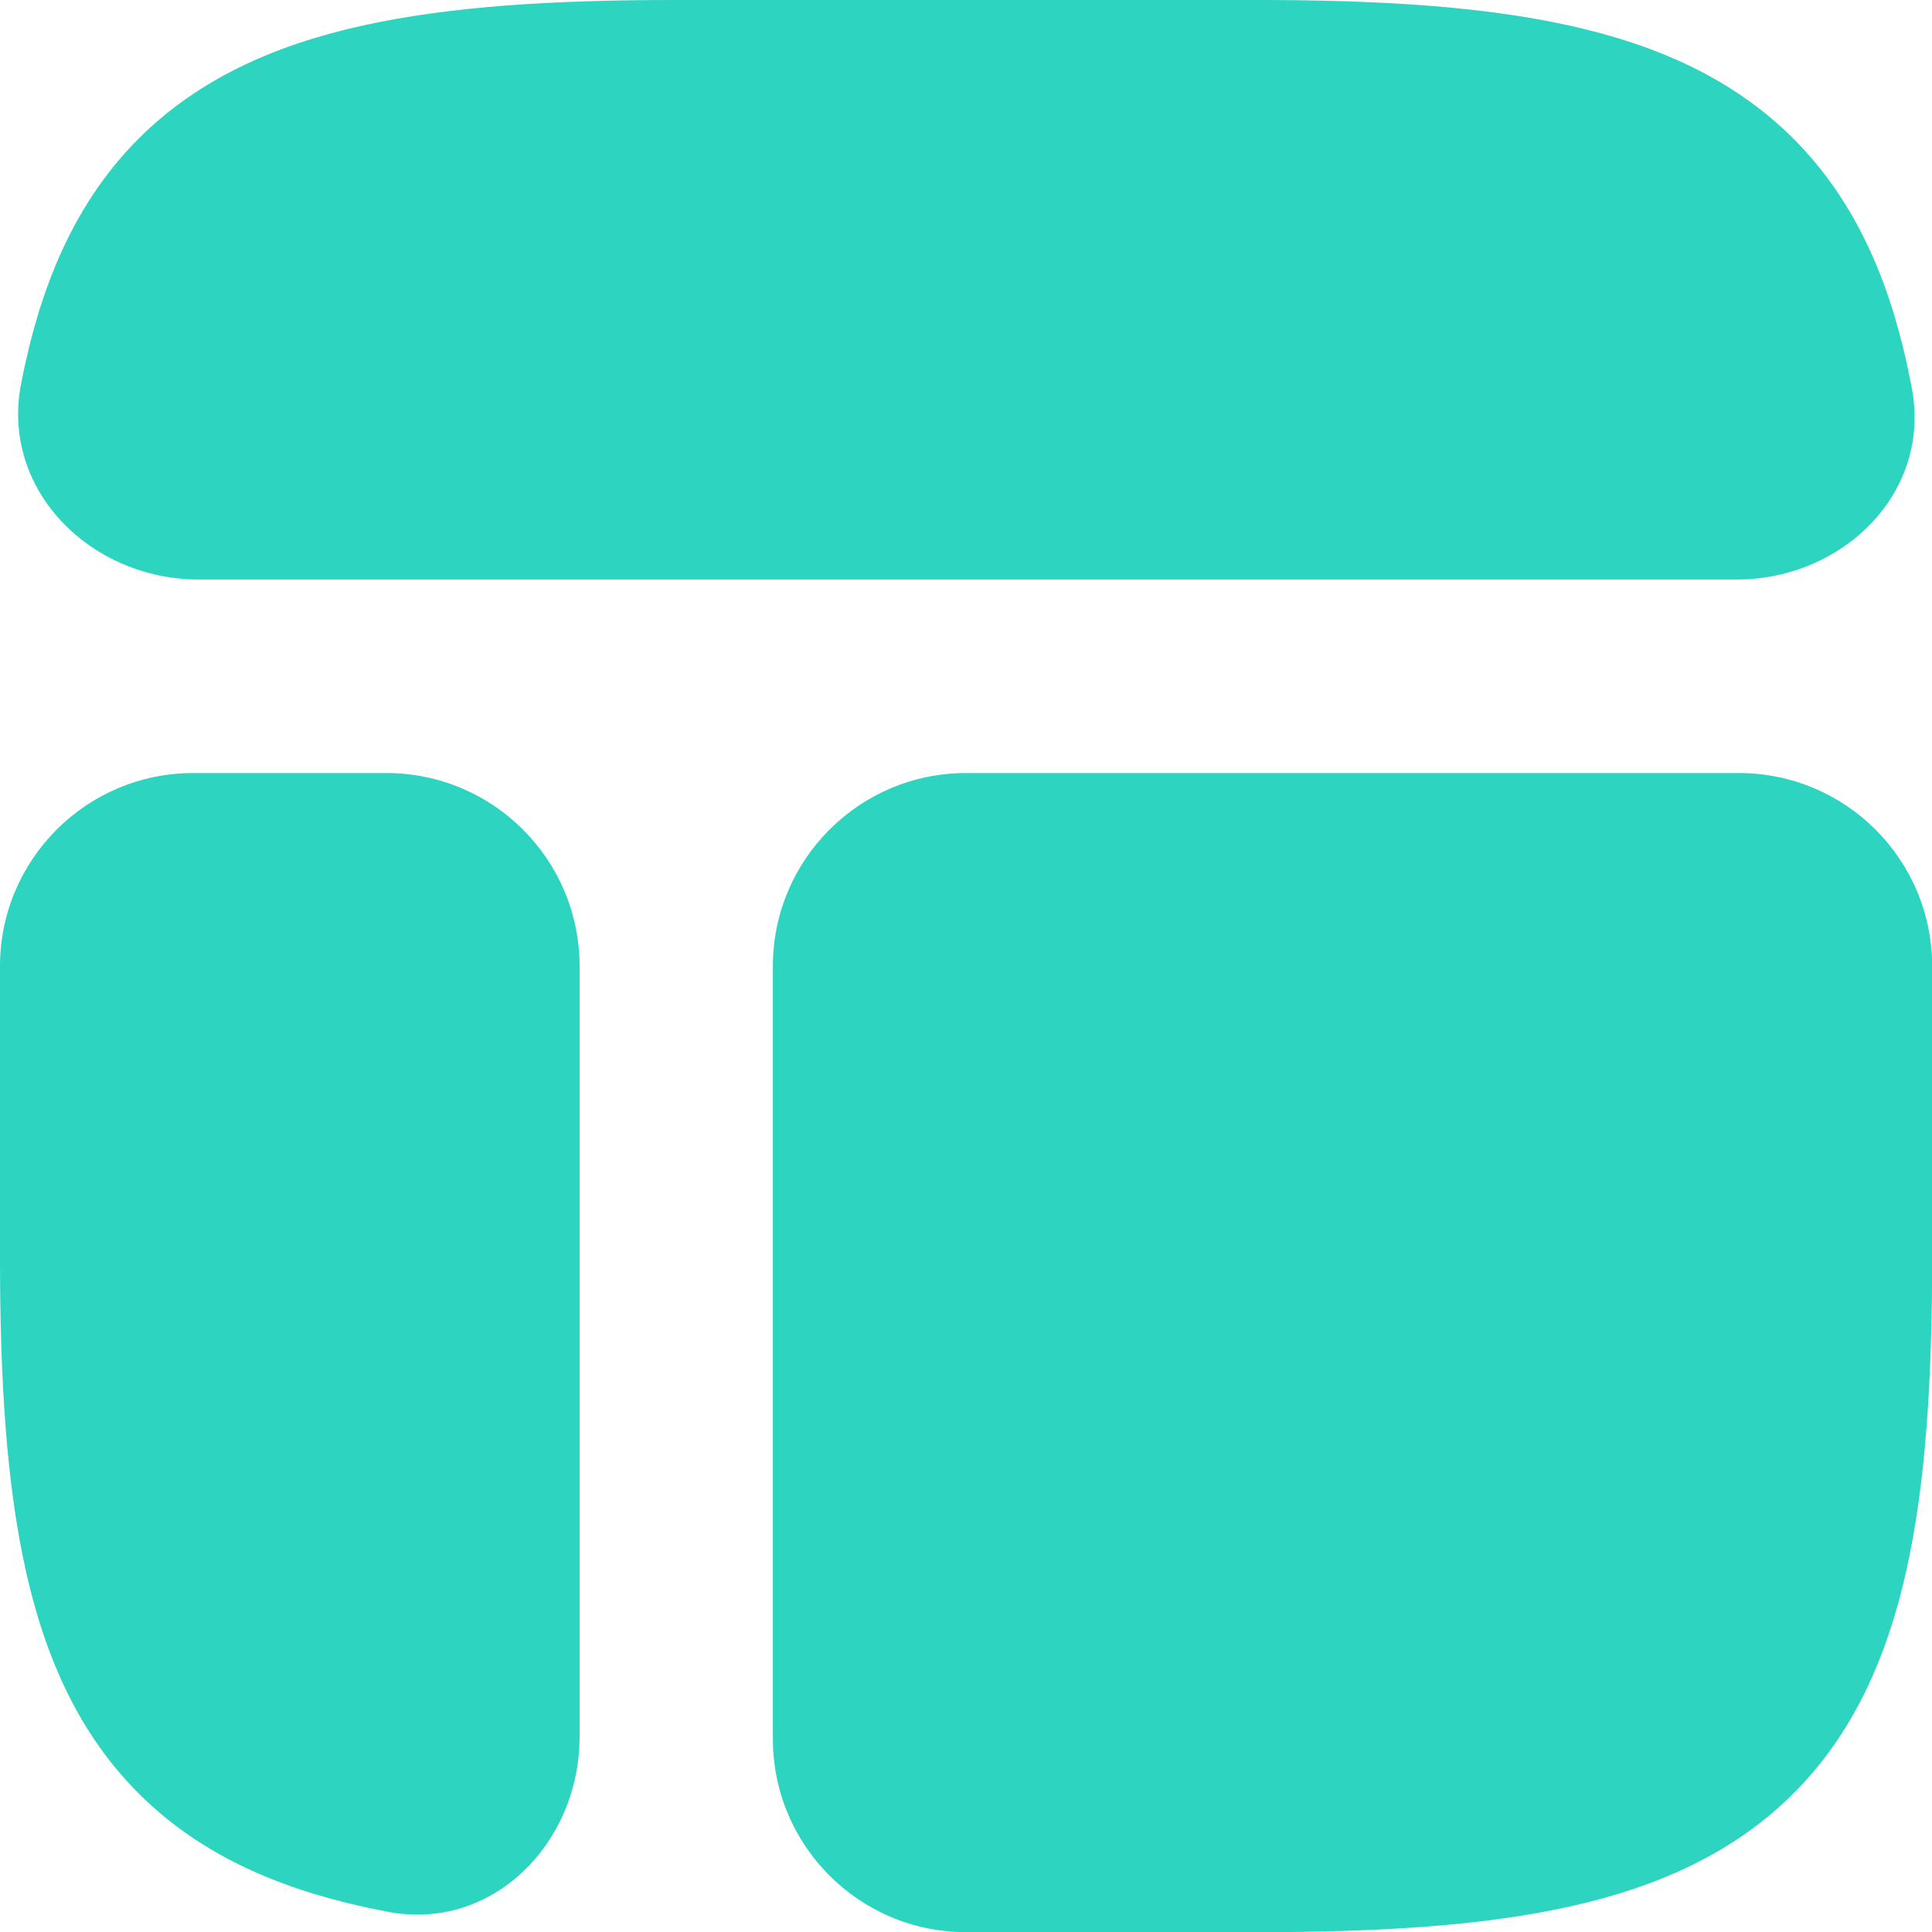
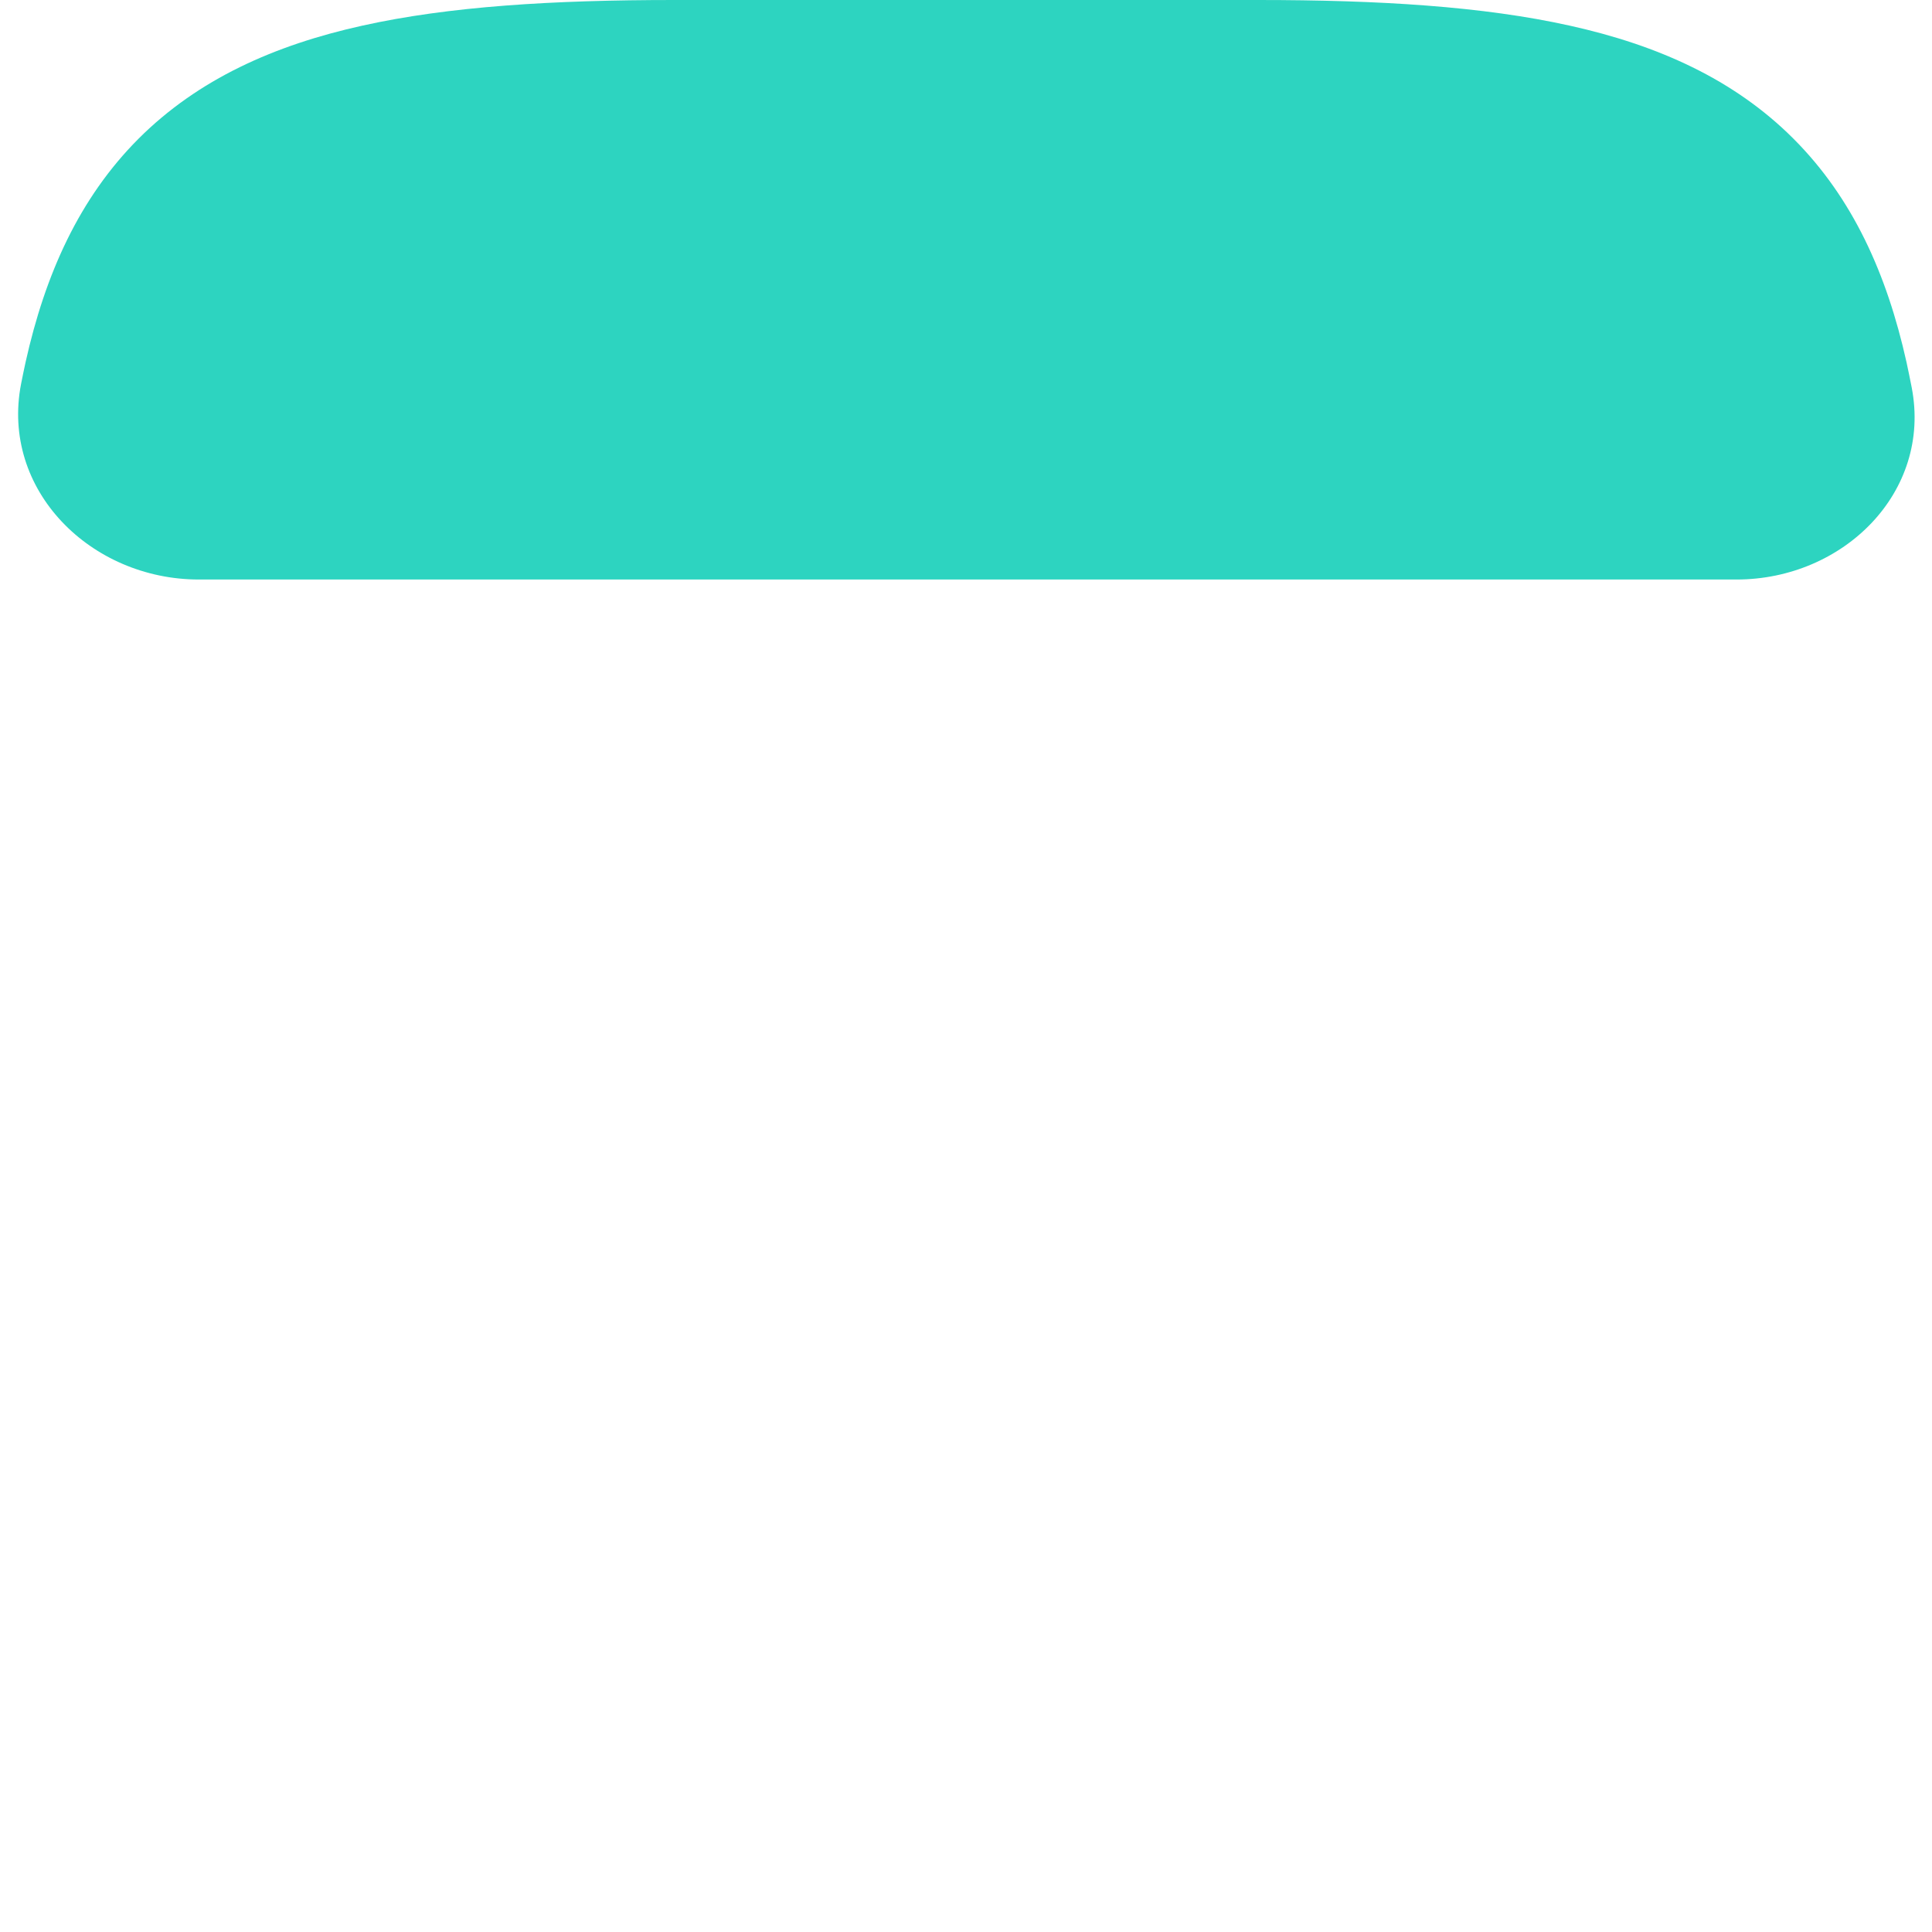
<svg xmlns="http://www.w3.org/2000/svg" width="24" height="24" viewBox="0 0 24 24" fill="none">
-   <path d="M15.63 24.002C17.134 24.002 18.424 23.923 19.502 23.683C20.594 23.44 21.541 23.017 22.279 22.279C23.017 21.541 23.44 20.595 23.683 19.503C23.923 18.425 24.002 17.135 24.002 15.631V12.003C24.002 10.678 22.927 9.603 21.602 9.603H12.001C10.675 9.603 9.601 10.678 9.601 12.003V21.602C9.601 22.927 10.675 24.002 12.001 24.002H15.63Z" fill="#2DD4C0" />
-   <path d="M0 15.631C0 17.135 0.079 18.425 0.319 19.503C0.561 20.595 0.984 21.541 1.723 22.279C2.461 23.017 3.407 23.44 4.499 23.683C4.604 23.706 4.709 23.728 4.814 23.748C6.116 24 7.2 22.898 7.2 21.573V12.003C7.2 10.678 6.126 9.603 4.8 9.603H2.4C1.075 9.603 0 10.678 0 12.003V15.631Z" fill="#2DD4C0" />
  <path d="M8.371 0C6.868 0 5.577 0.079 4.499 0.319C3.407 0.561 2.461 0.984 1.722 1.722C0.984 2.461 0.561 3.407 0.318 4.498C0.298 4.588 0.28 4.678 0.262 4.768C0.005 6.087 1.127 7.199 2.47 7.199H21.572C22.898 7.199 23.999 6.115 23.748 4.814C23.727 4.708 23.706 4.603 23.683 4.498C23.44 3.407 23.017 2.461 22.278 1.722C21.54 0.984 20.594 0.561 19.502 0.319C18.424 0.079 17.133 0 15.629 0H8.371Z" fill="#2DD4C0" />
</svg>